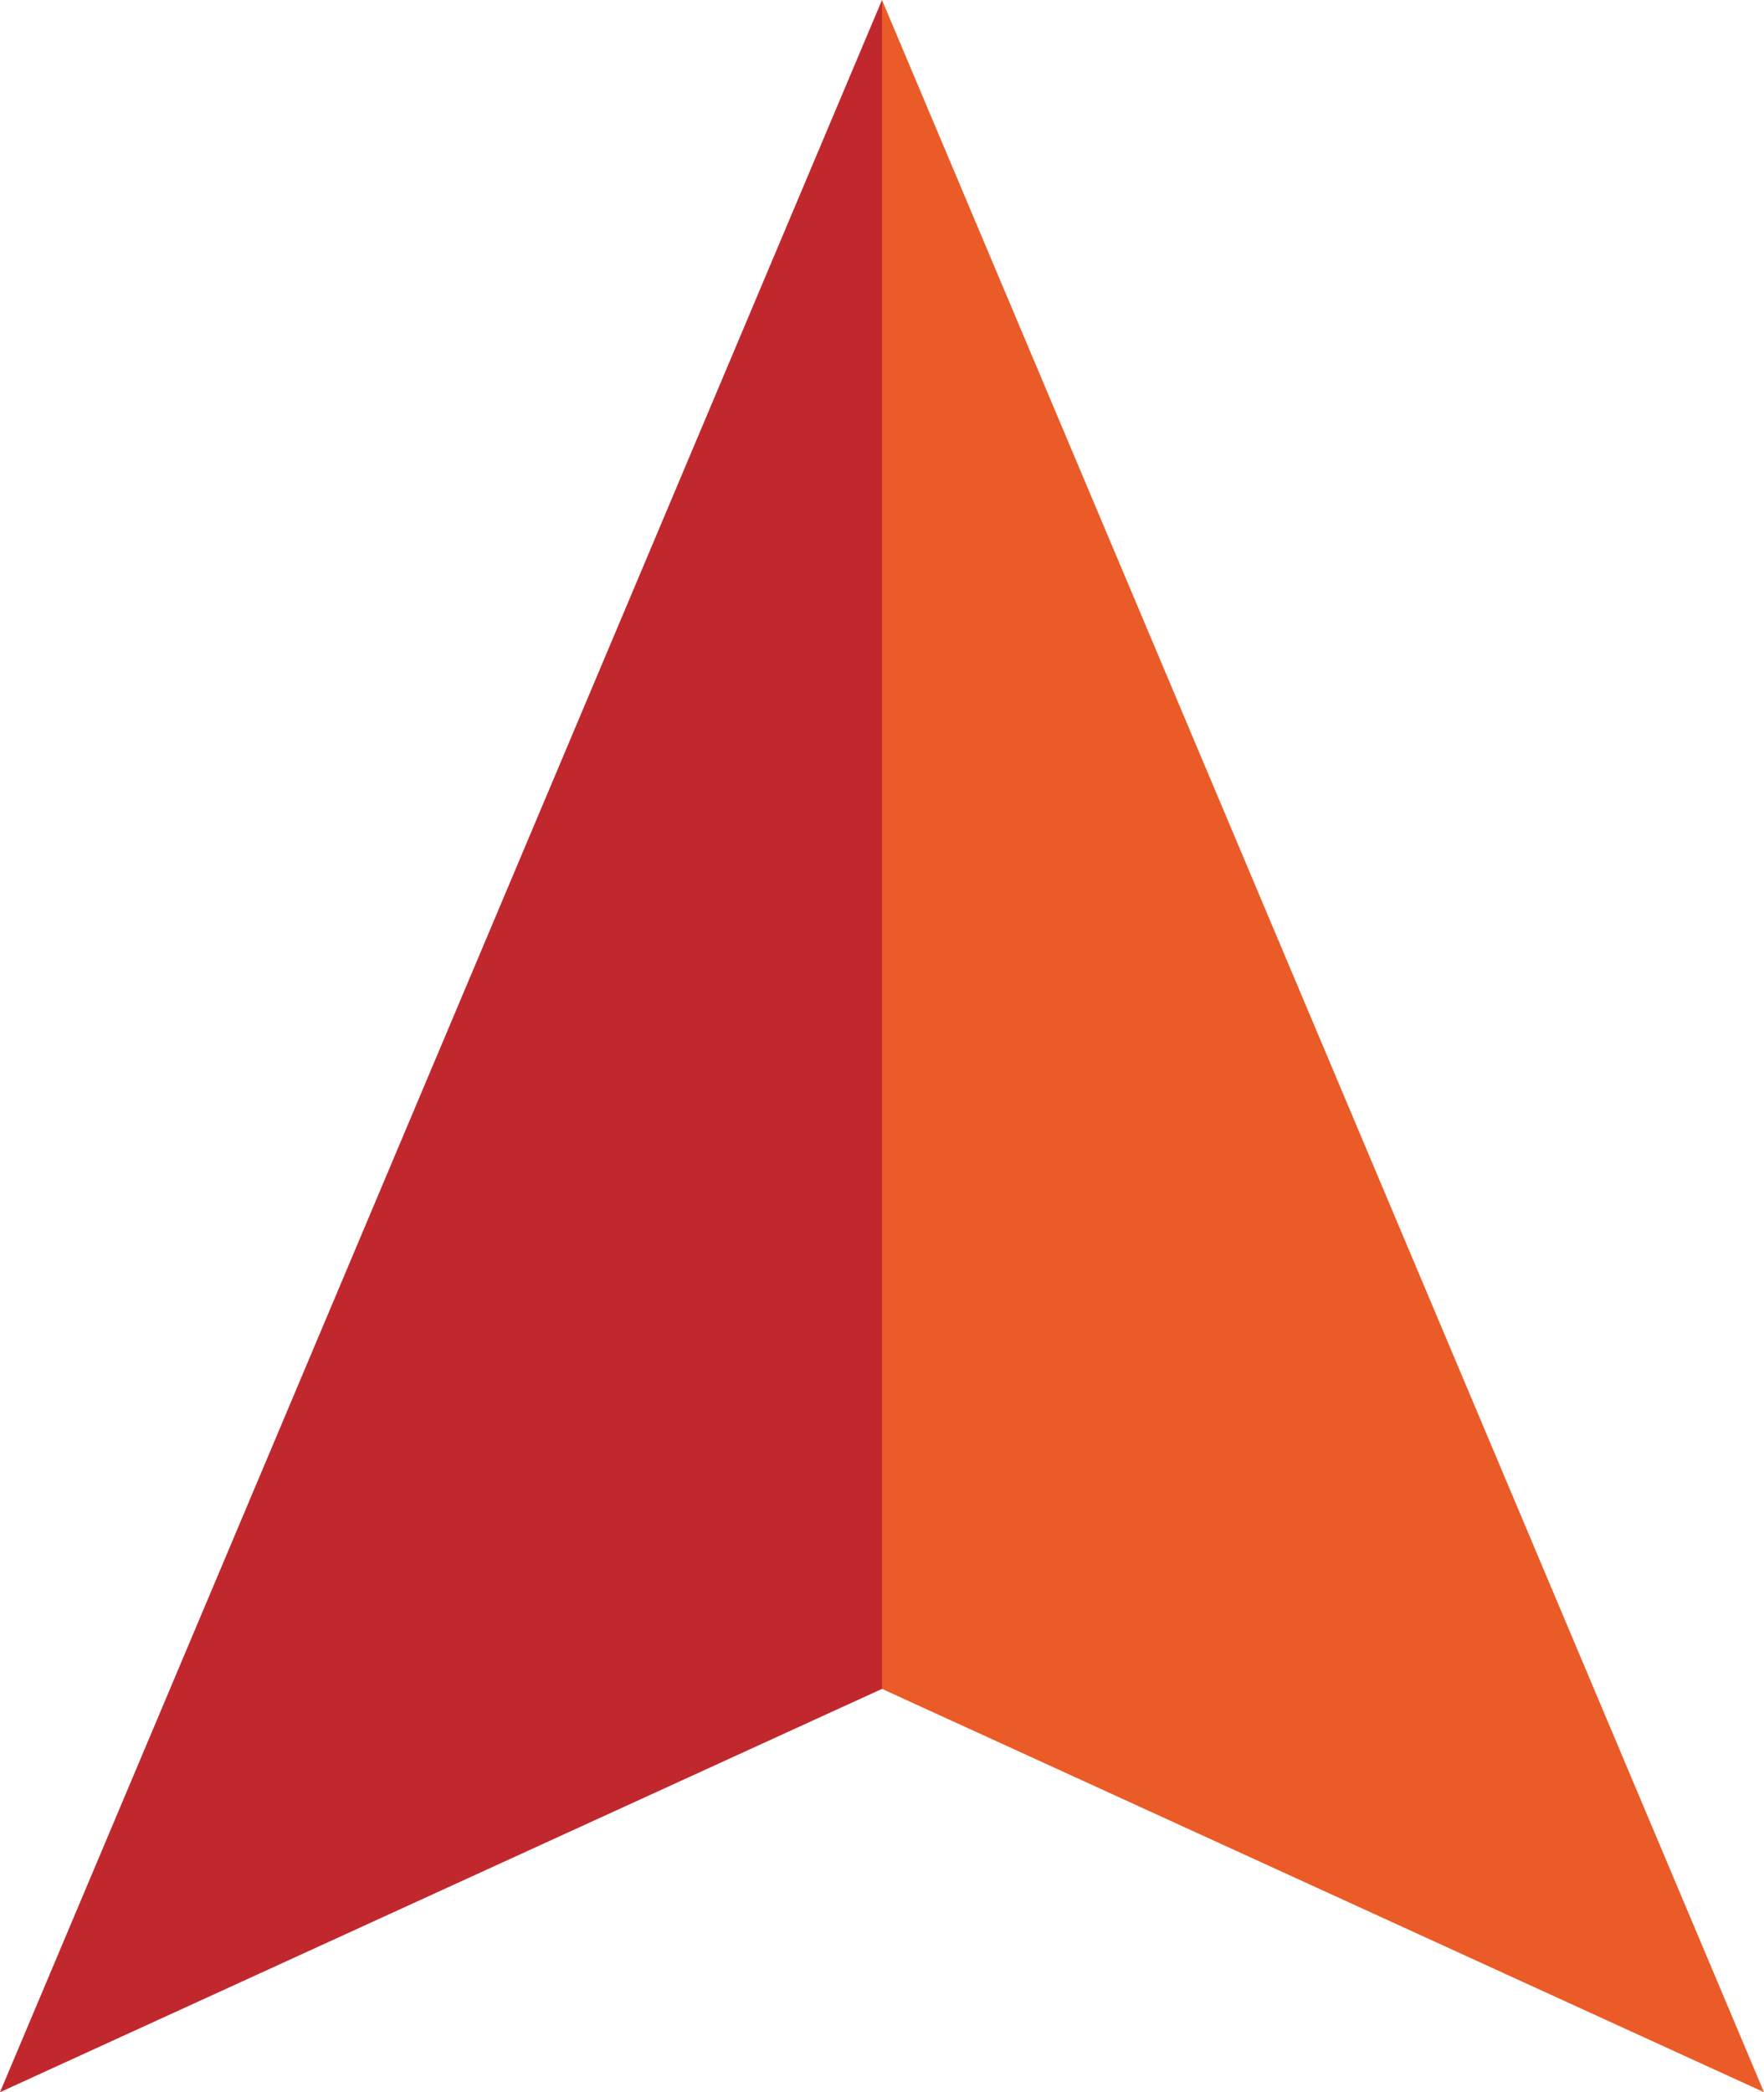
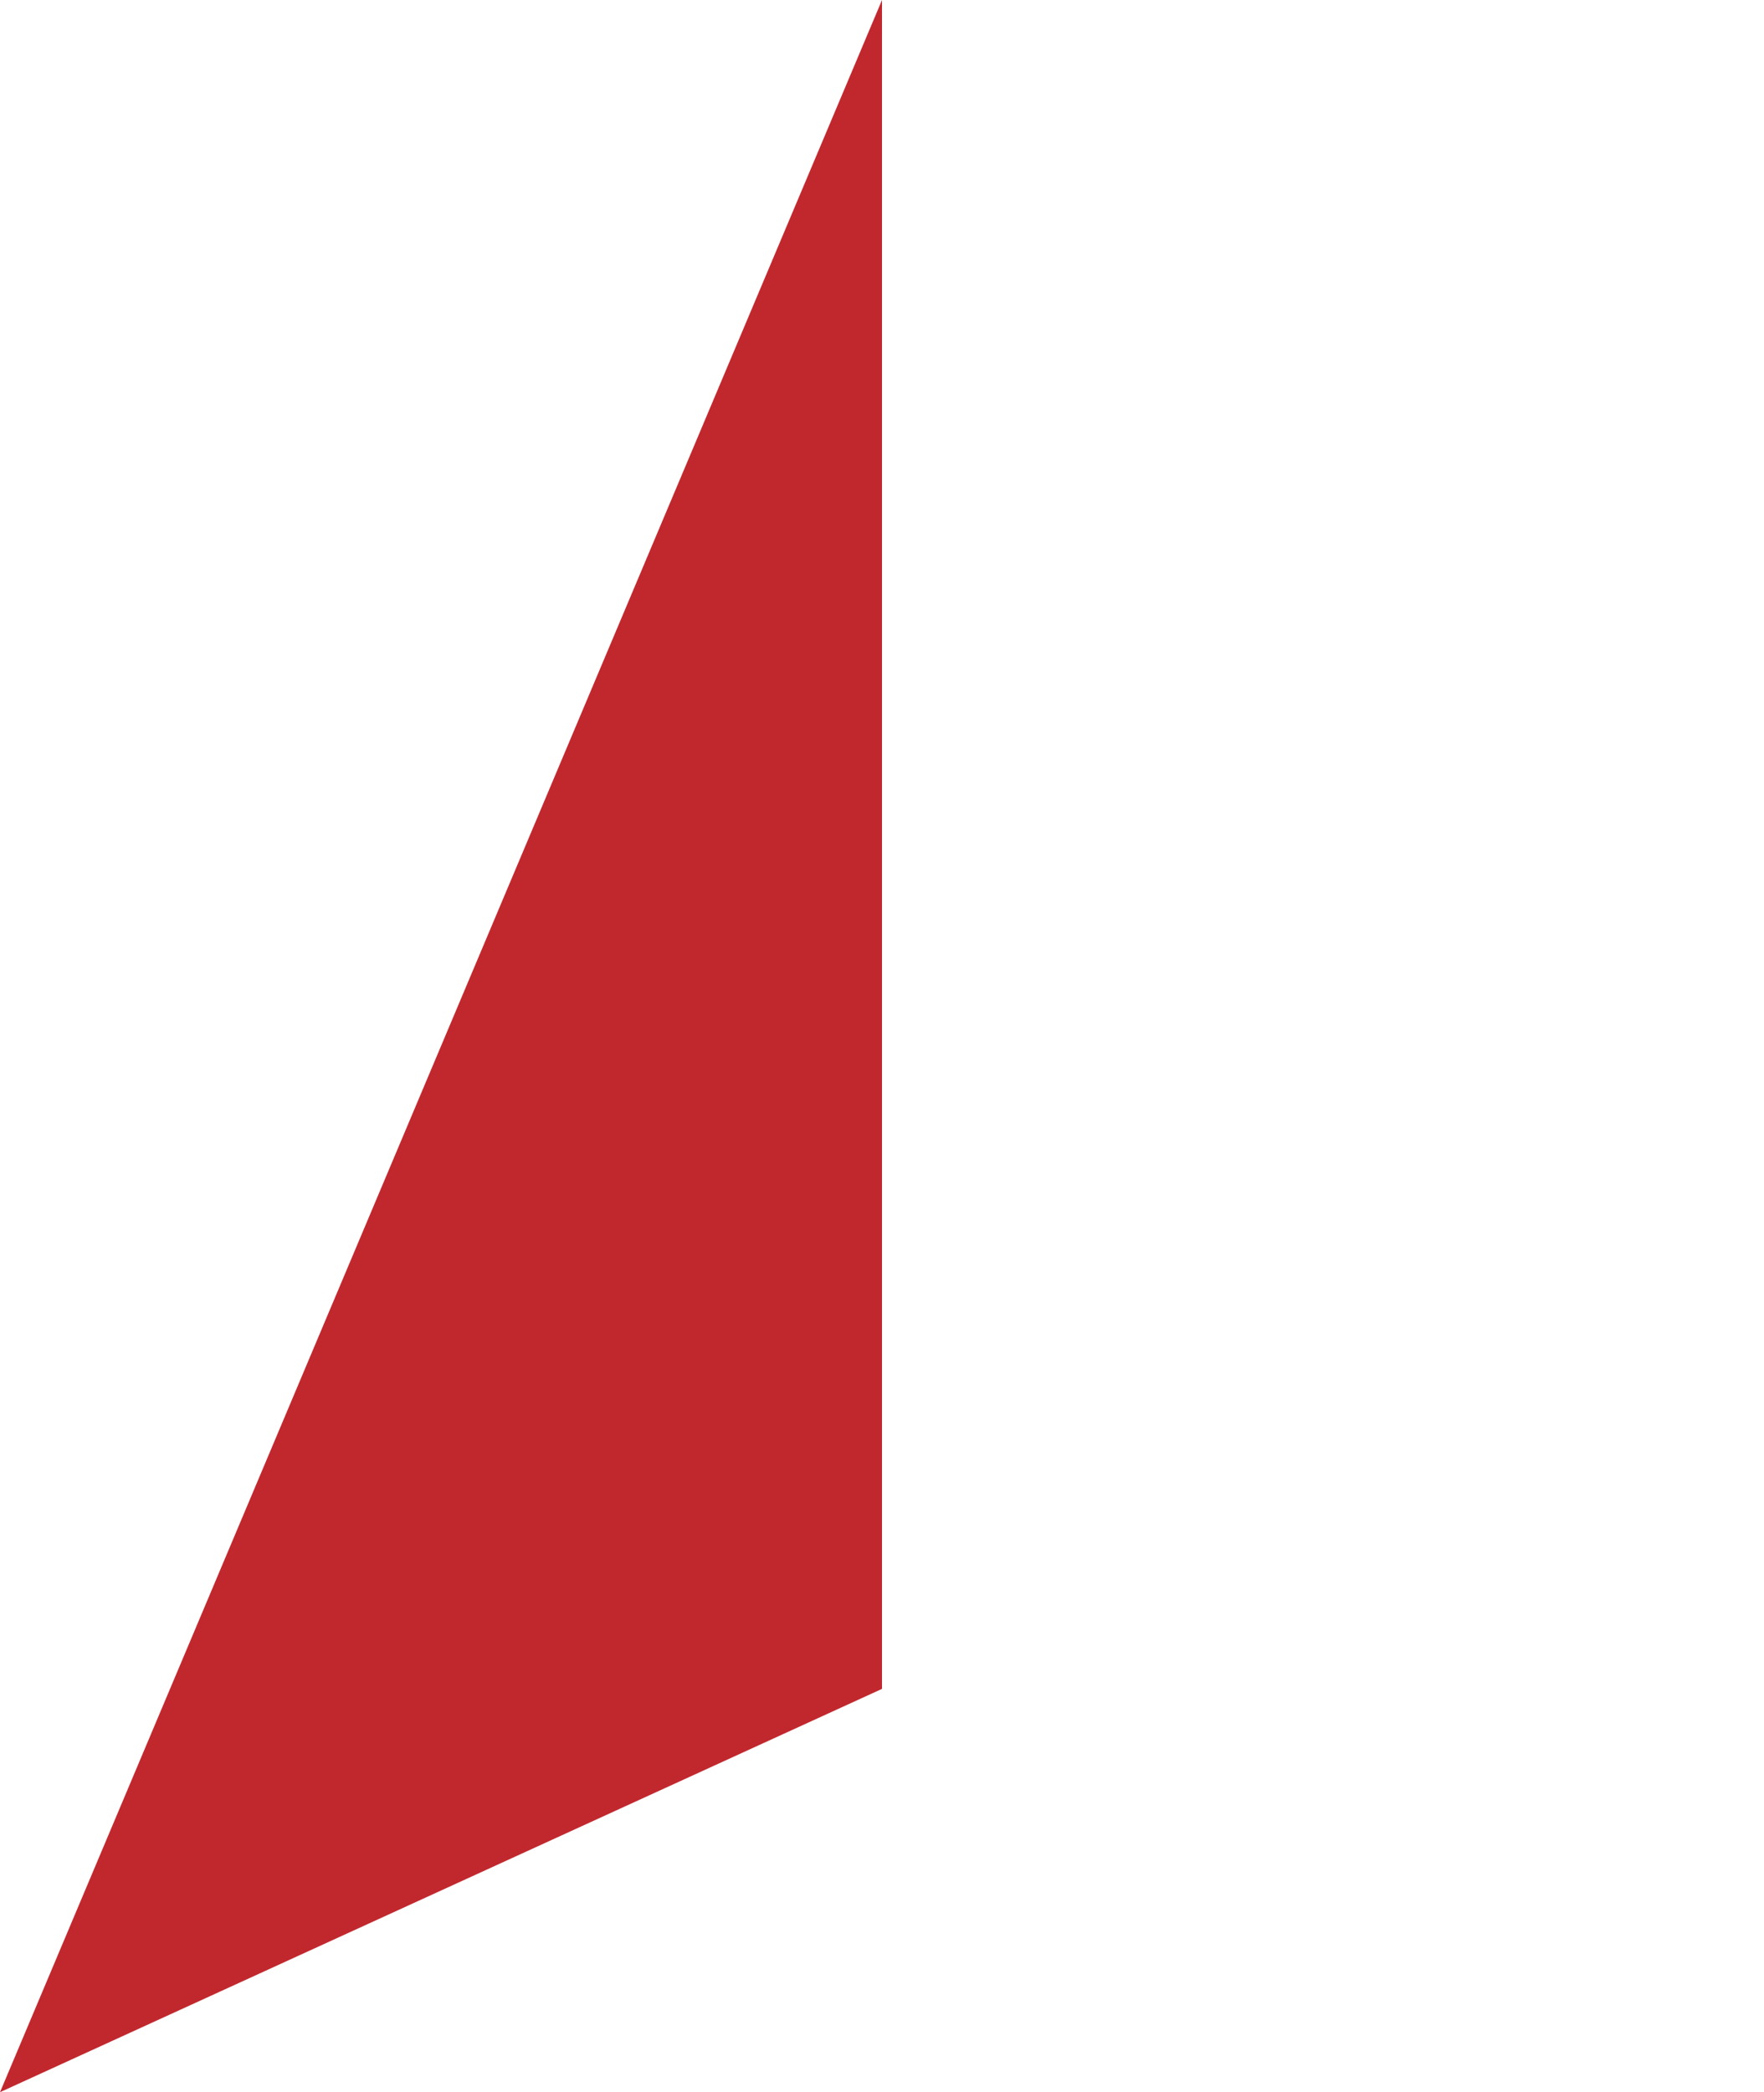
<svg xmlns="http://www.w3.org/2000/svg" version="1.1" id="Layer_1" x="0px" y="0px" viewBox="0 0 14 16.6" style="enable-background:new 0 0 14 16.6;" xml:space="preserve">
  <style type="text/css">
	.st0{fill:#C1282E;}
	.st1{fill:#EB5B27;}
</style>
  <path class="st0" d="M0,16.6l7-3.2V0C7,0,0,16.6,0,16.6z" />
-   <path class="st1" d="M14,16.6L7,0v13.4L14,16.6z" />
</svg>